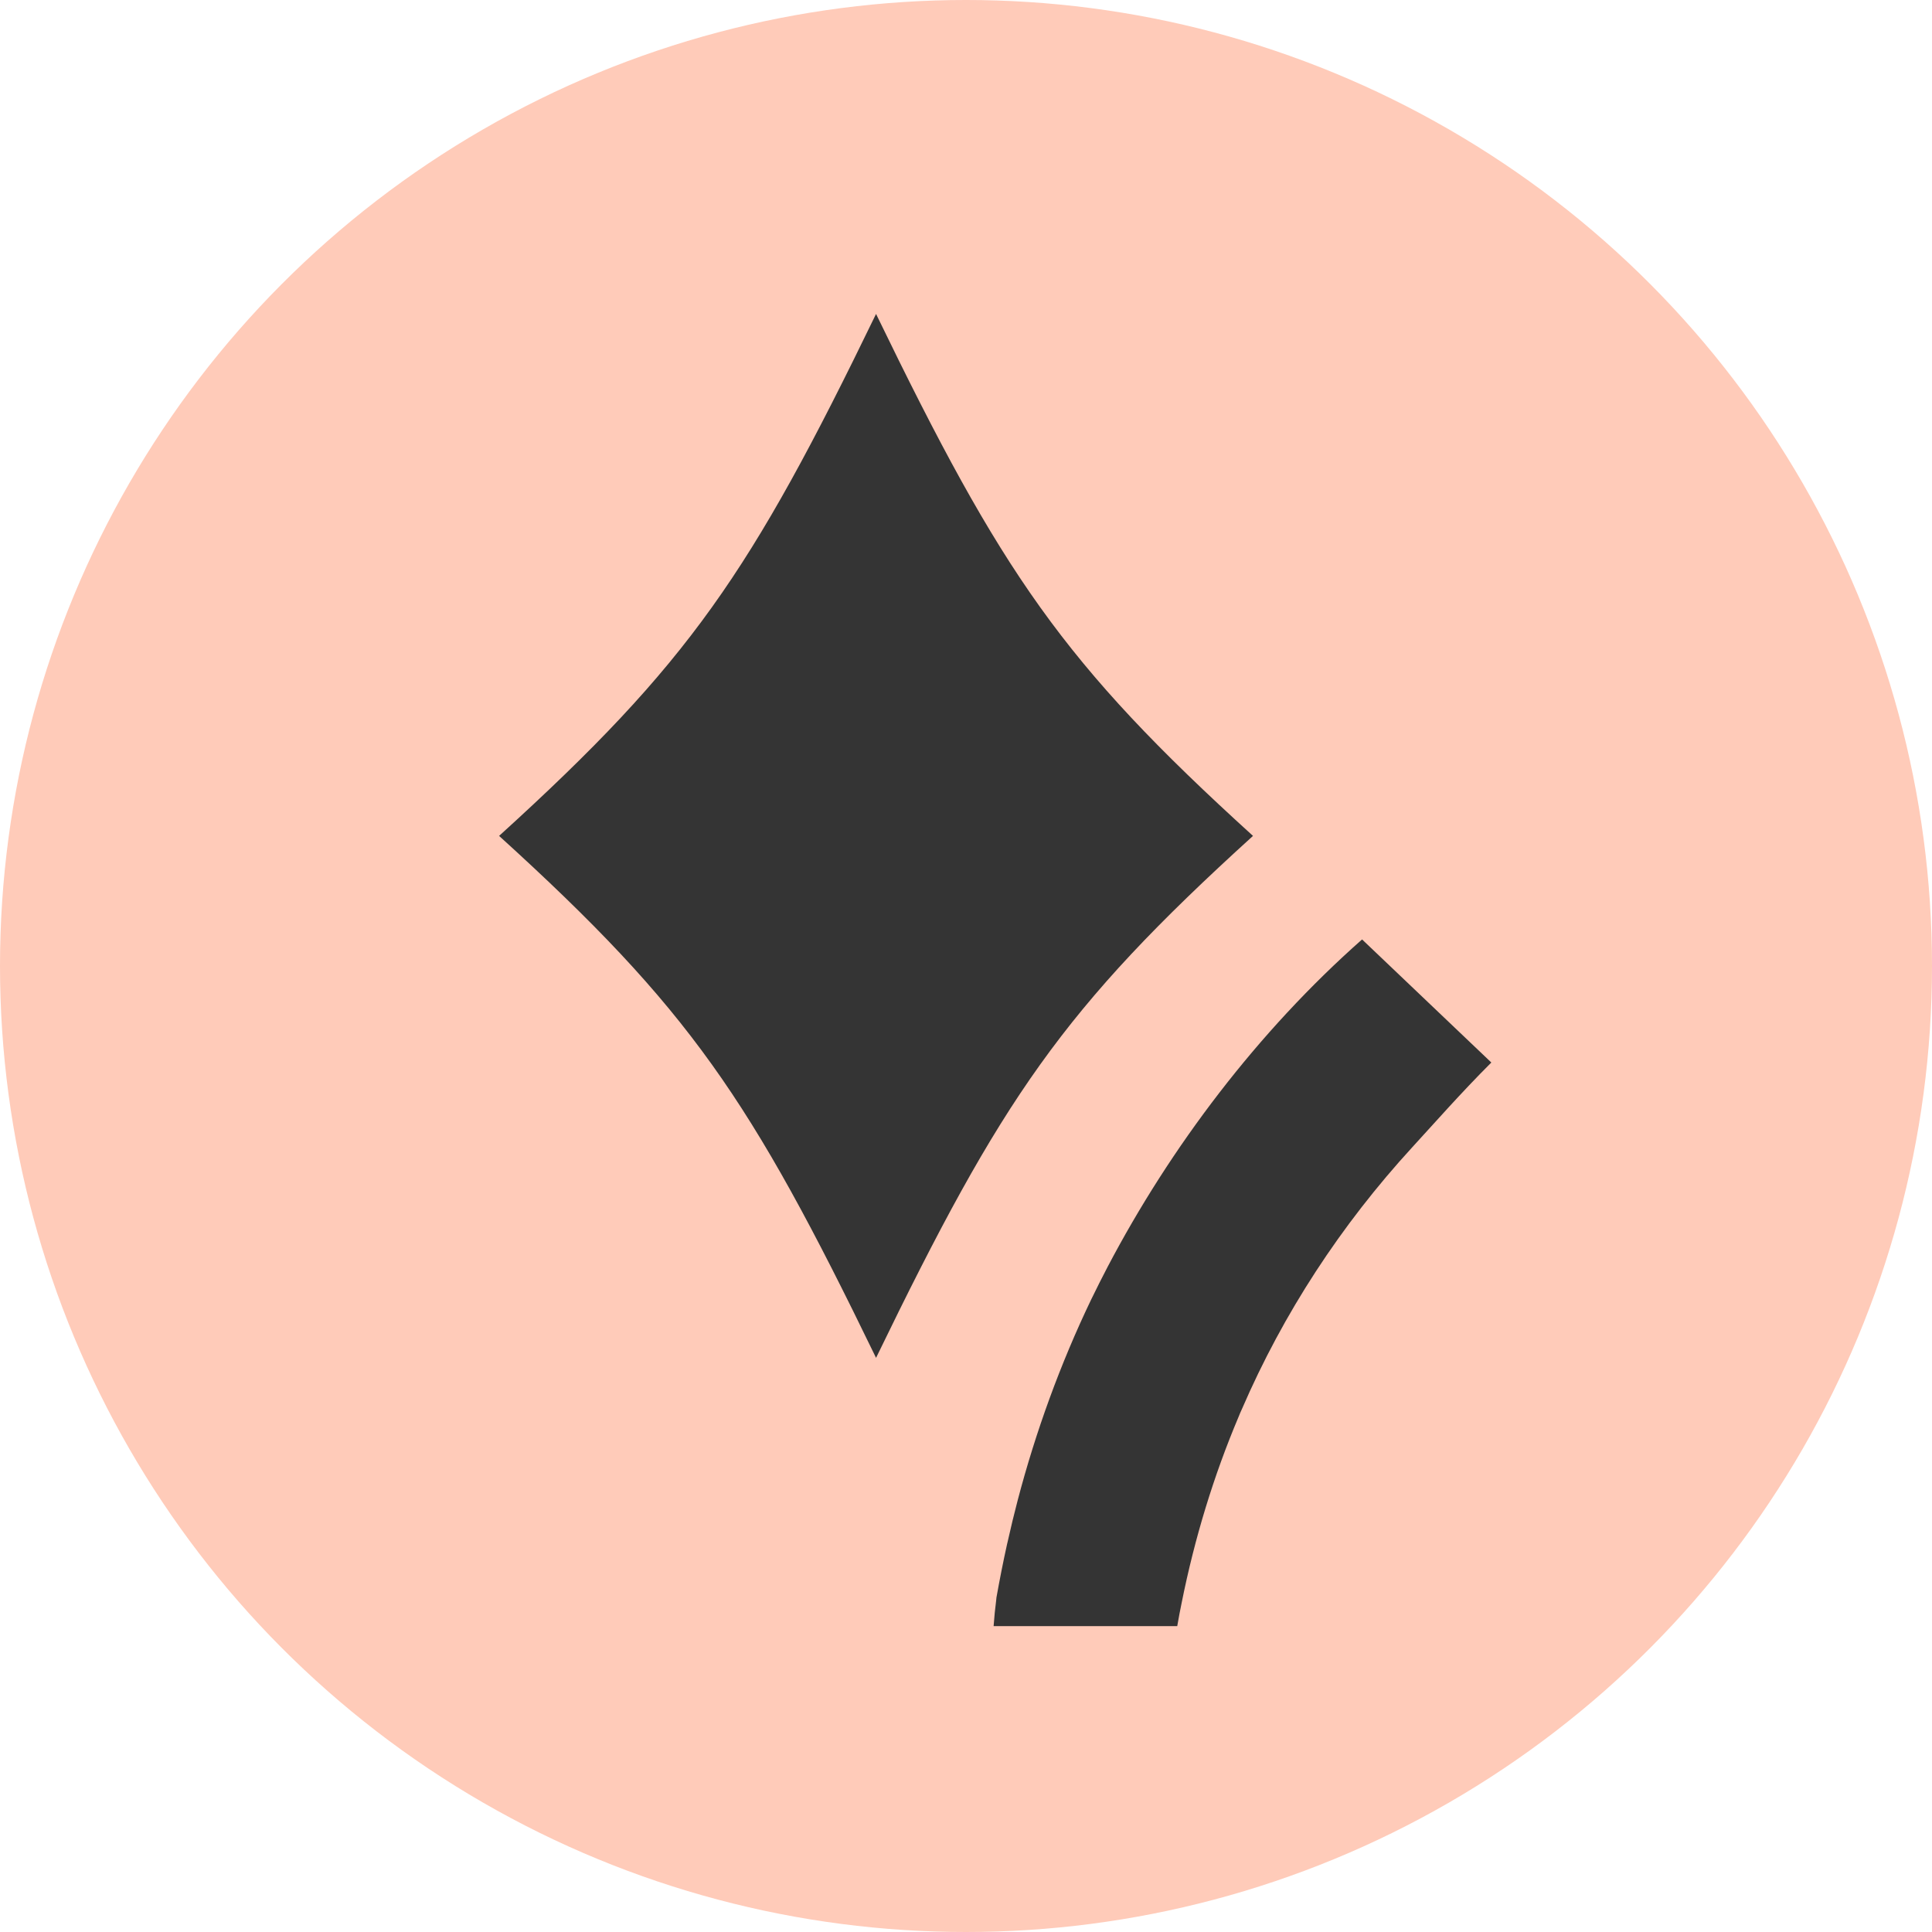
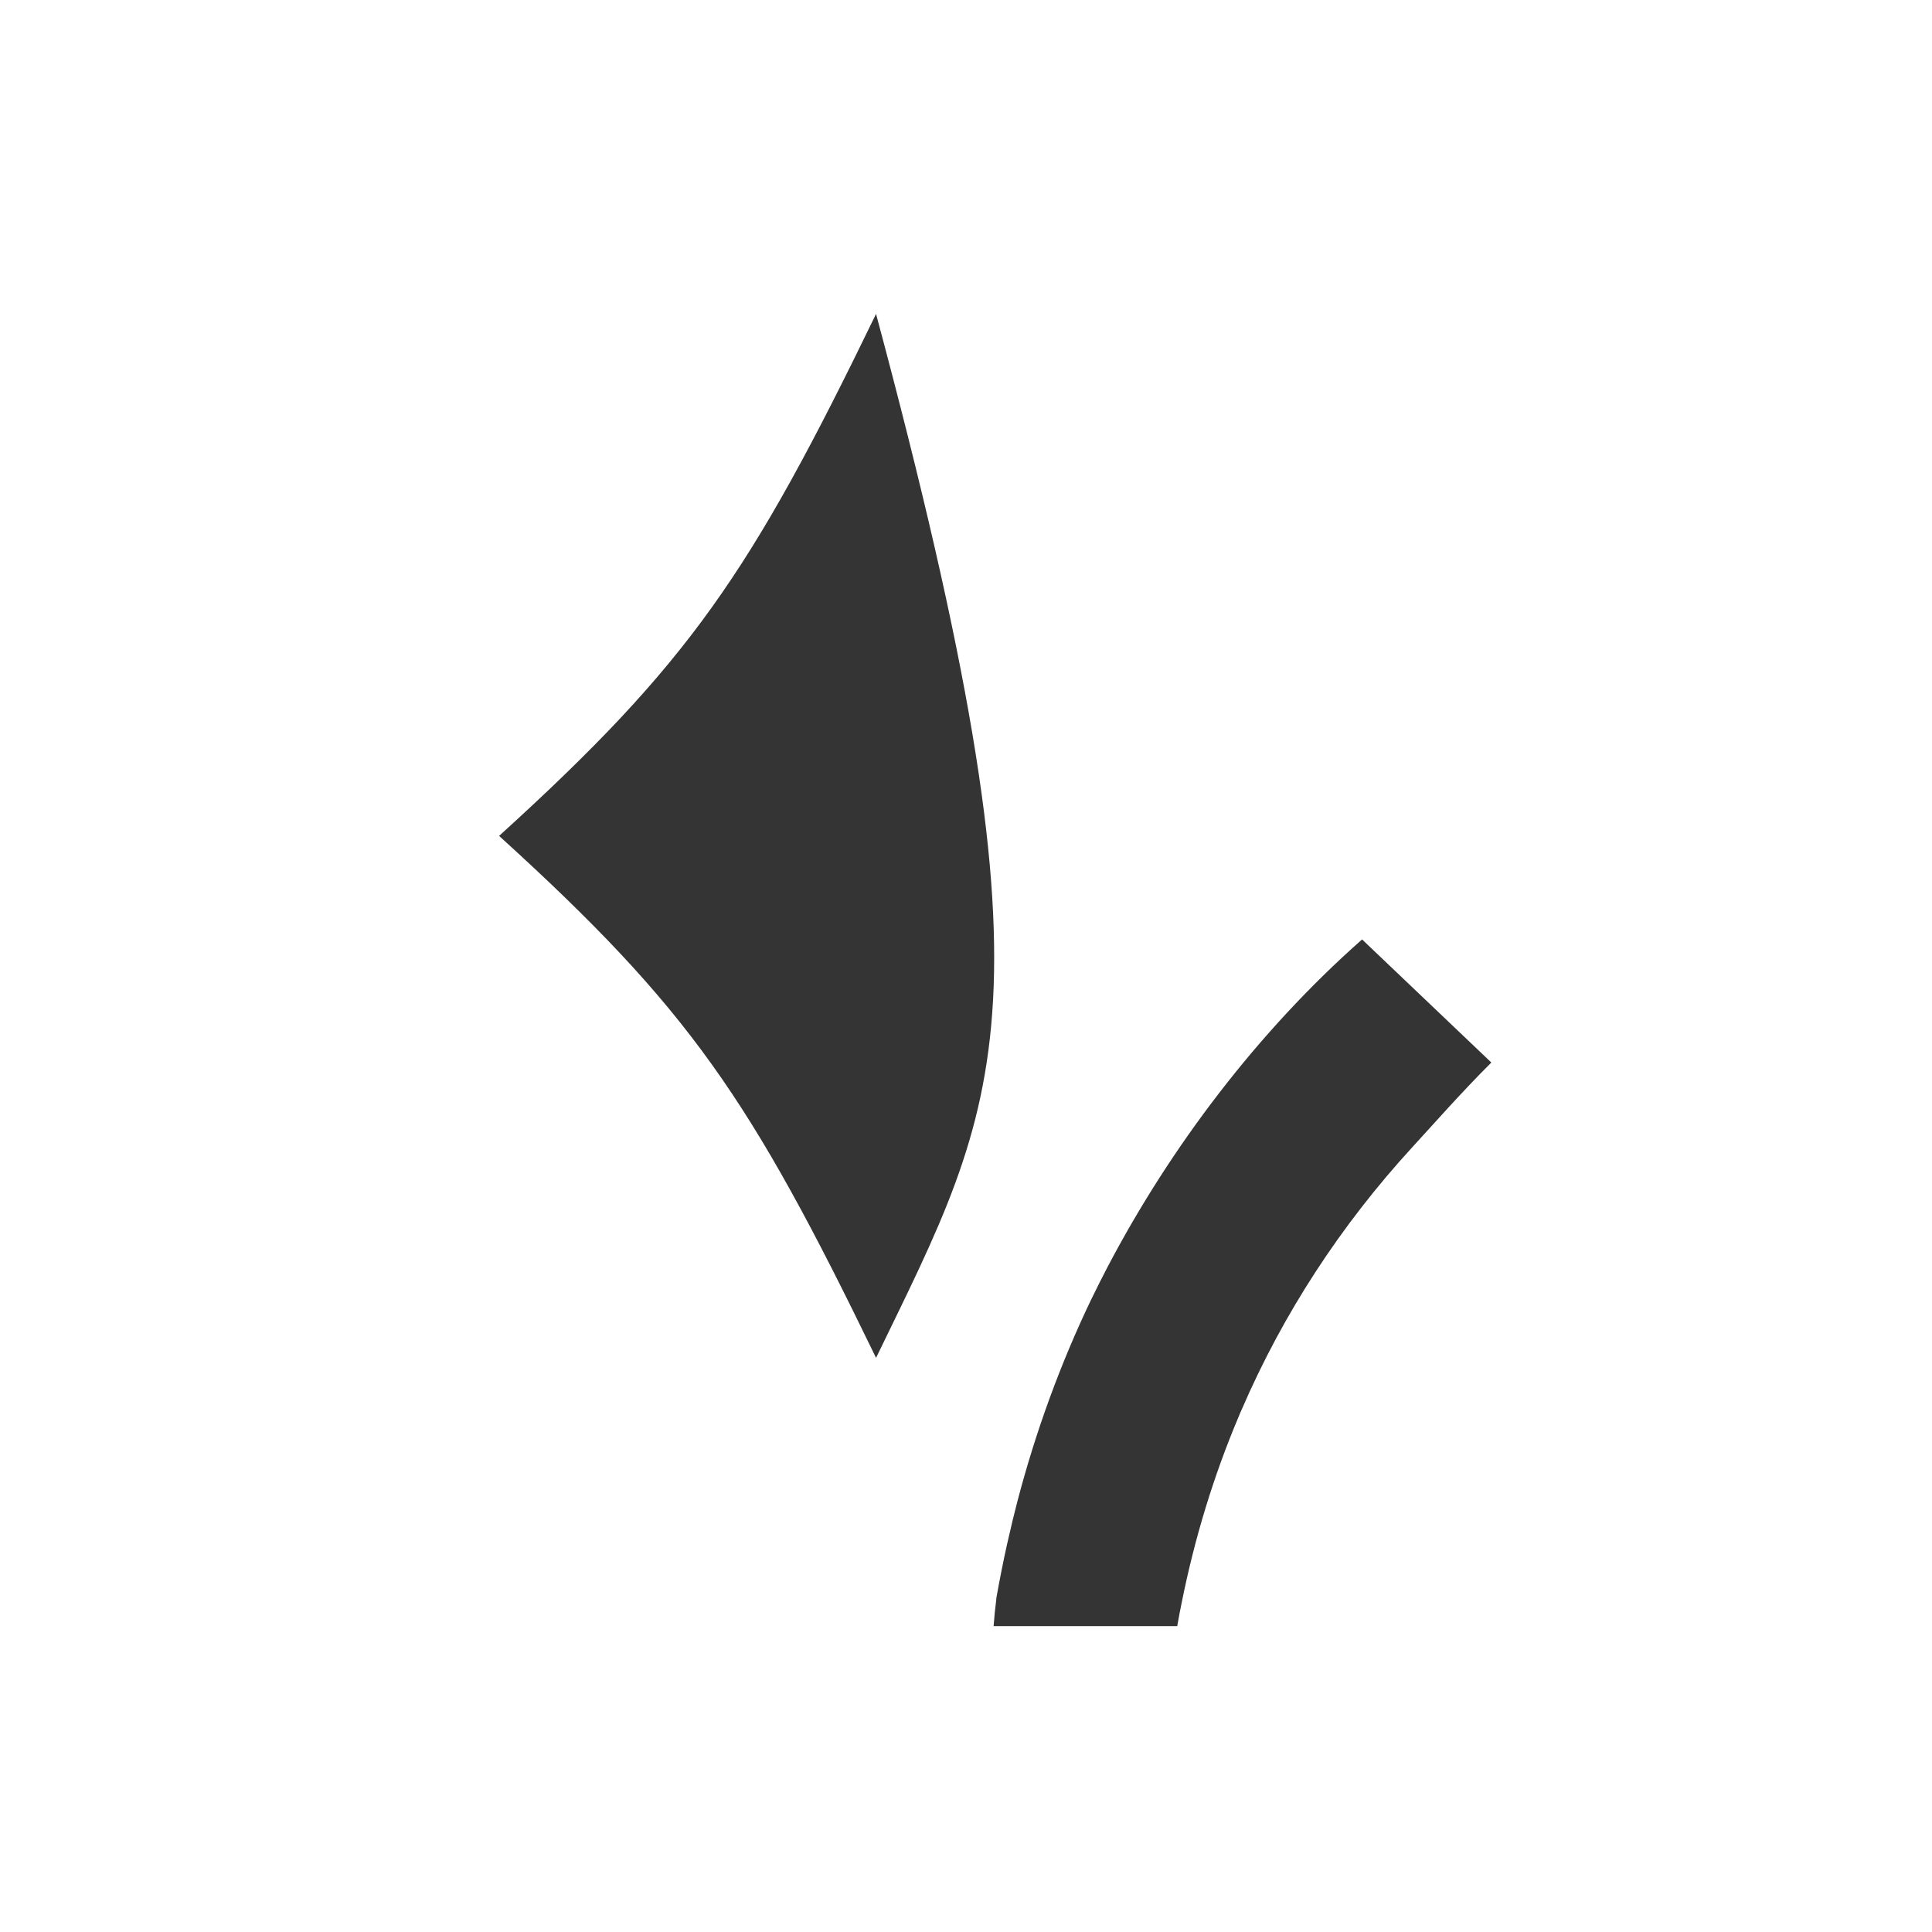
<svg xmlns="http://www.w3.org/2000/svg" width="120" height="120" viewBox="0 0 120 120" fill="none">
-   <circle cx="60" cy="60" r="60" fill="#FFCBB9" />
-   <path d="M31 51.919C42.831 41.178 46.609 35.601 54.413 19.5C62.217 35.601 65.995 41.178 77.826 51.919C65.995 62.66 62.217 68.237 54.413 84.338C46.609 68.237 42.831 62.66 31 51.919Z" fill="#343434" />
+   <path d="M31 51.919C42.831 41.178 46.609 35.601 54.413 19.5C65.995 62.66 62.217 68.237 54.413 84.338C46.609 68.237 42.831 62.66 31 51.919Z" fill="#343434" />
  <path d="M61.715 101C61.754 100.452 61.808 99.91 61.876 99.384L61.891 99.226C62.092 98.099 62.317 96.965 62.556 95.887L62.58 95.79C62.786 94.866 62.991 94.023 63.204 93.209C64.335 88.892 65.868 84.694 67.767 80.732C68.133 79.982 68.468 79.312 68.795 78.689C72.71 71.233 78.138 64.059 84.601 58.35L92.629 65.995C90.718 67.907 89.115 69.737 87.741 71.233C83.271 76.106 79.705 81.583 77.141 87.512C77.071 87.663 76.995 87.834 76.929 88.006C75.391 91.642 74.201 95.528 73.397 99.544C73.305 99.981 73.217 100.45 73.121 101H61.715Z" fill="#343434" />
</svg>